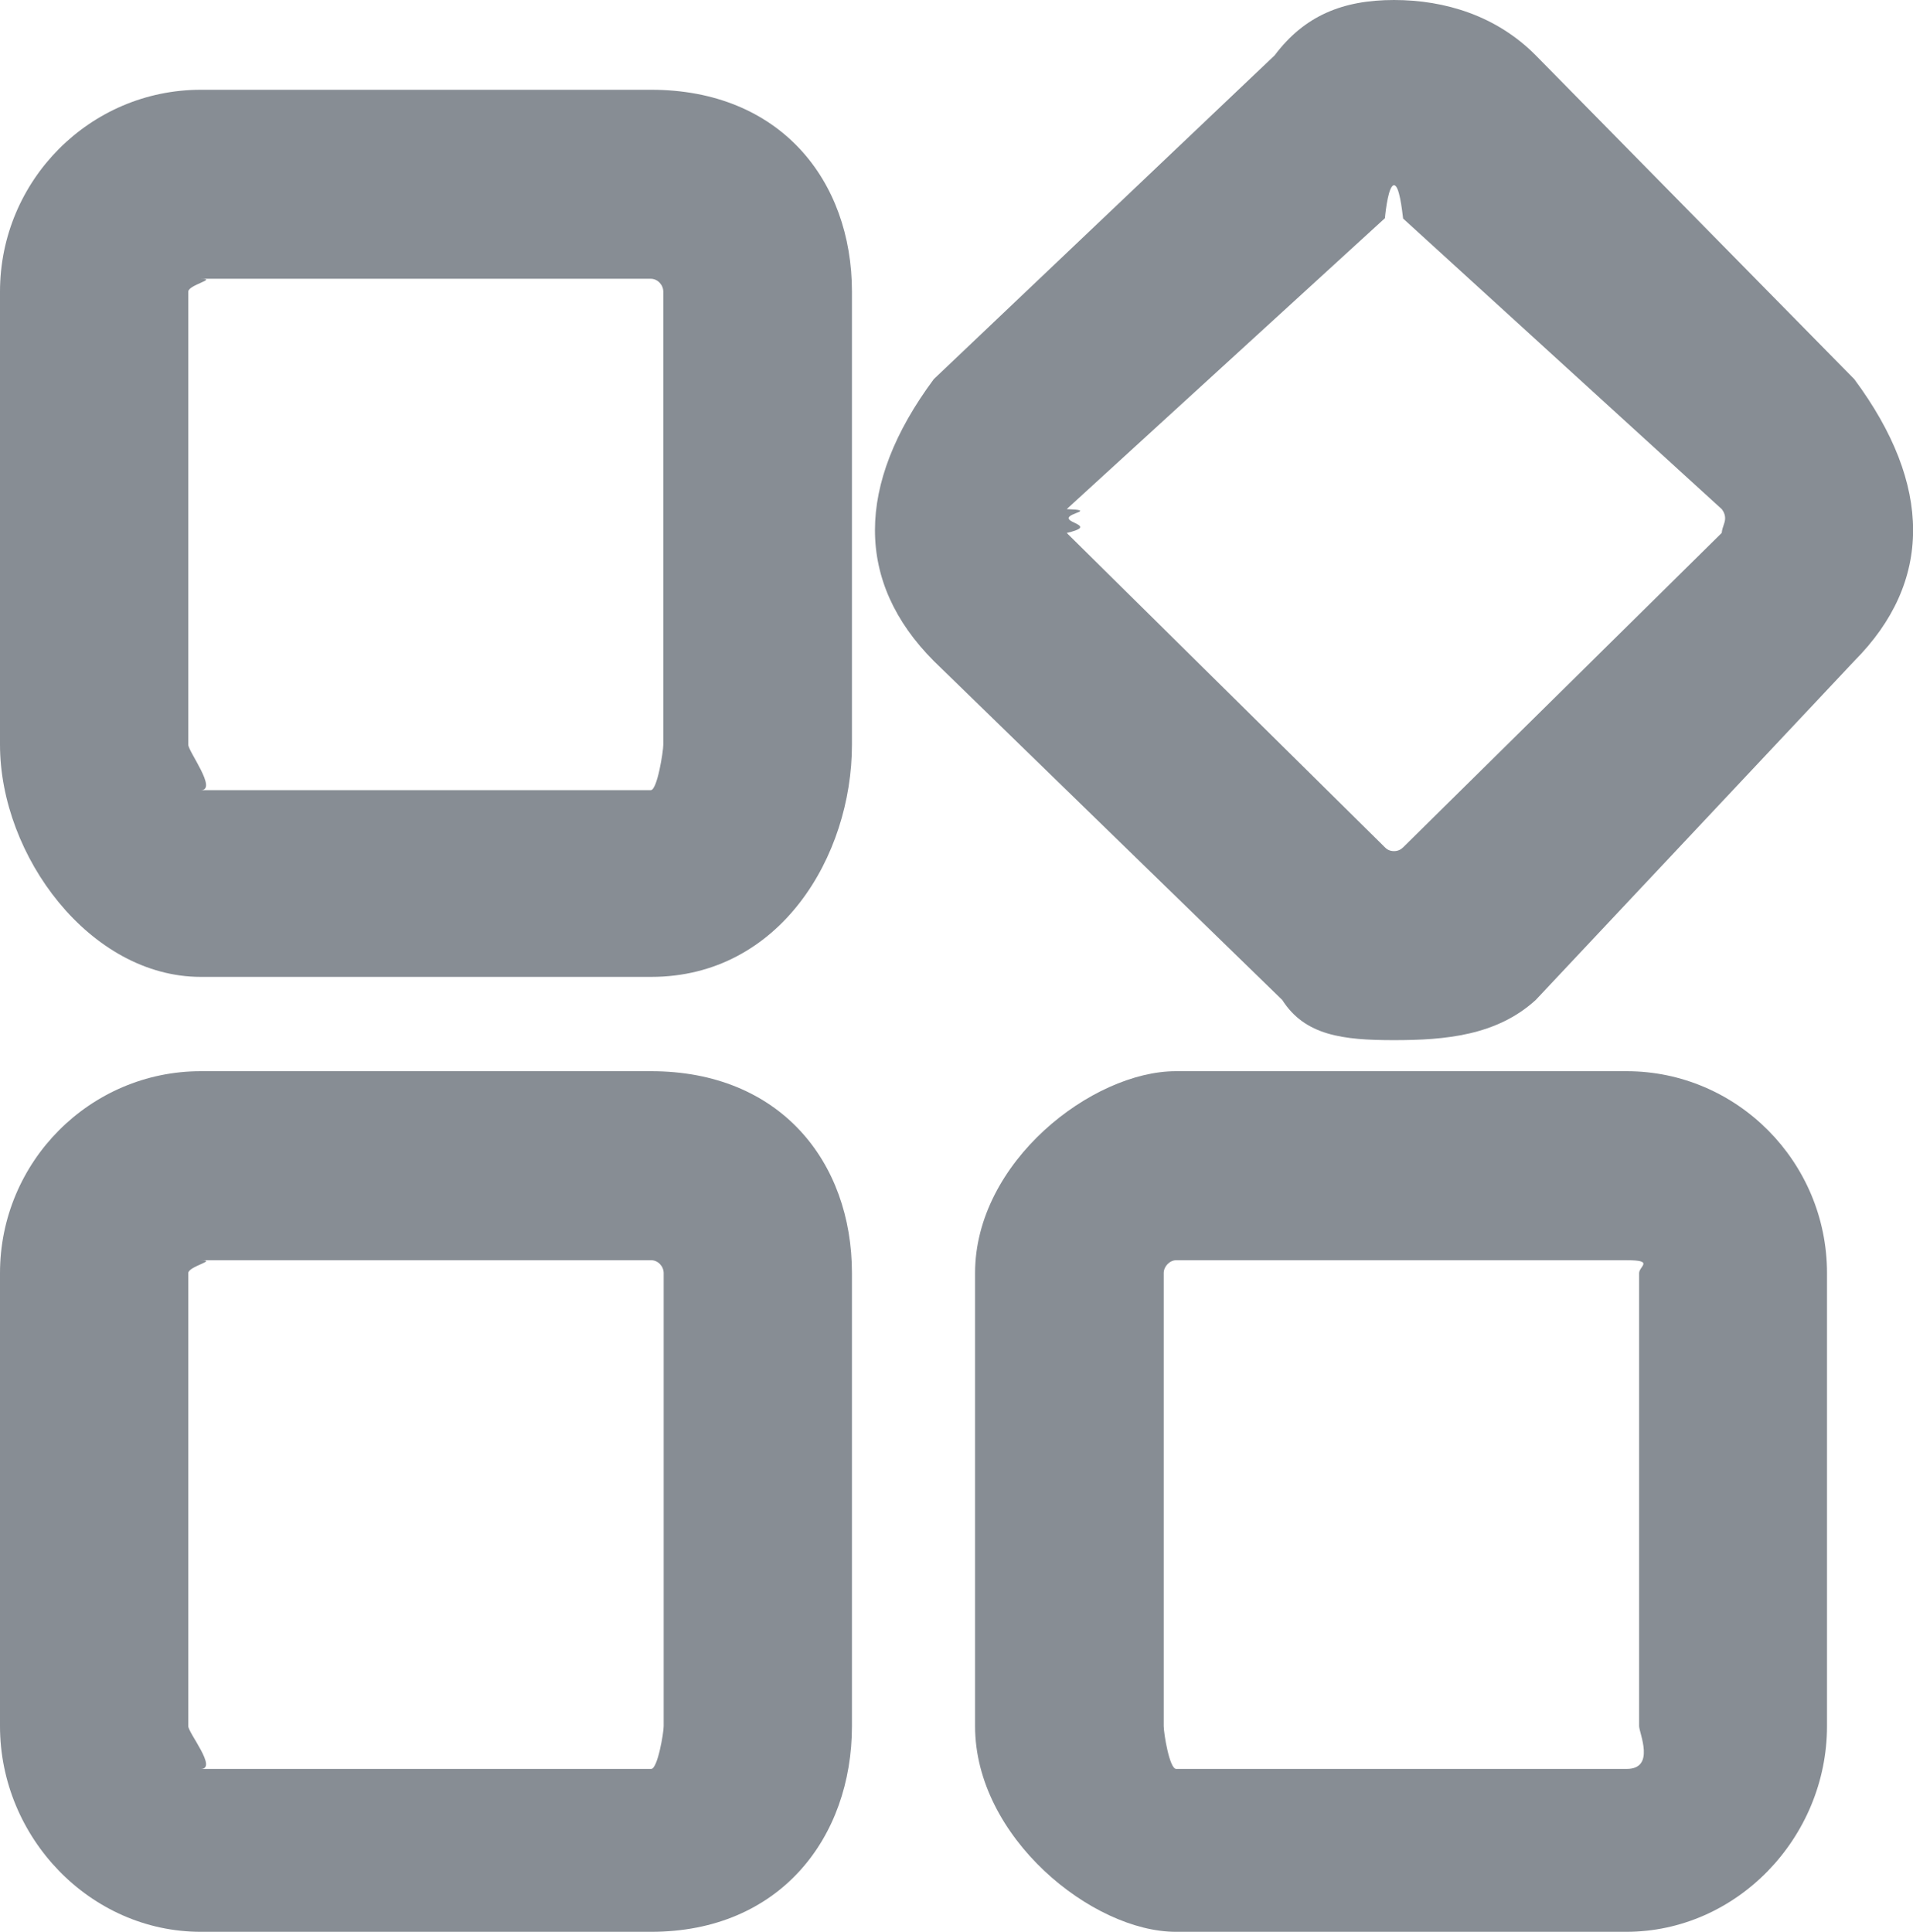
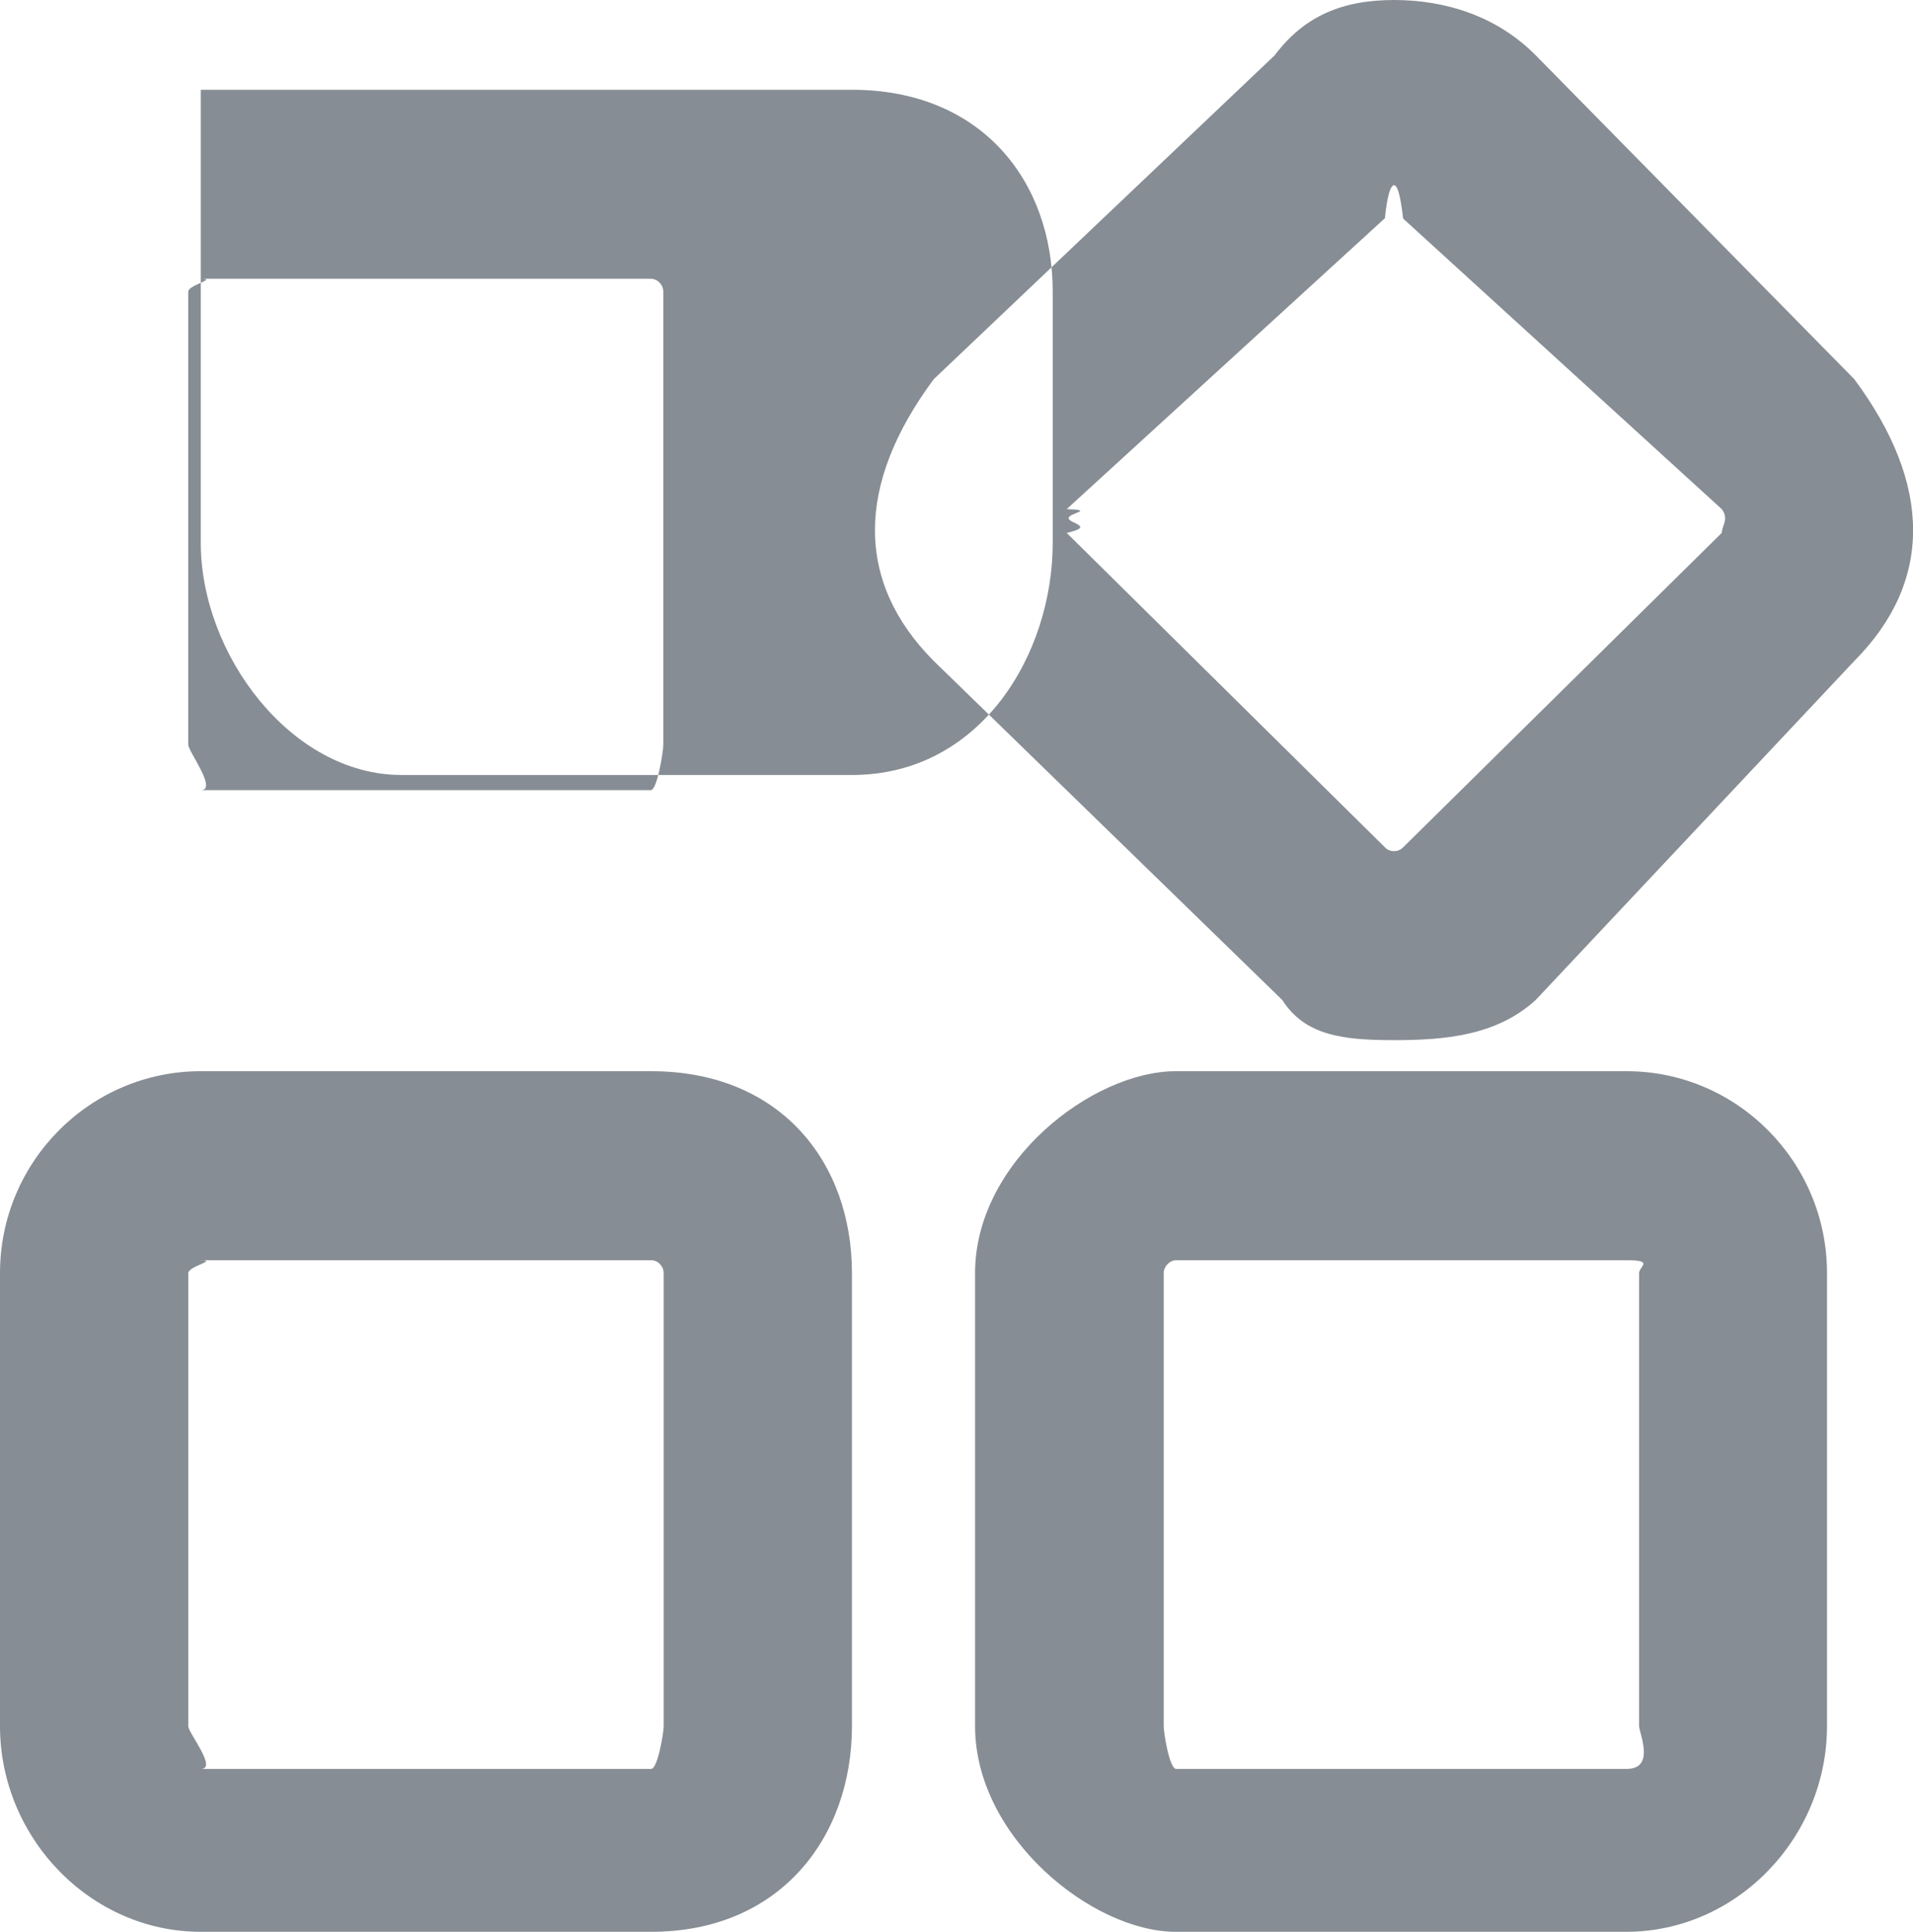
<svg xmlns="http://www.w3.org/2000/svg" id="_图层_1" data-name="图层 1" viewBox="0 0 50.5 51">
  <defs>
    <style>
      .cls-1 {
        fill: #878d94;
        fill-rule: evenodd;
        stroke-width: 0px;
      }
    </style>
  </defs>
-   <path class="cls-1" d="m36.8,4.89c.14,0,.21.64.24.88l8.41,7.67s.09.1.09.24-.07.21-.09.39l-8.41,8.3c-.06.06-.14.1-.24.1-.14,0-.21-.07-.24-.1l-8.4-8.3c.77-.18.05-.25.05-.39s.72-.21-.05-.24l8.4-7.68c.02-.23.1-.87.24-.87m-19.62,2.47c.18,0,.33.16.33.34v11.96c0,.18-.16,1.2-.33,1.2H5.3c.45,0-.33-1.02-.33-1.2V7.7c0-.18.79-.34.33-.34h11.89m25.75,25.91c.74,0,.33.16.33.34v11.96c0,.18.44,1.13-.33,1.13h-11.89c-.18,0-.33-.95-.33-1.13v-11.96c0-.18.16-.34.33-.34h11.89m-25.75,0c.18,0,.33.16.33.34v11.96c0,.18-.16,1.13-.33,1.13H5.3c.45,0-.33-.95-.33-1.13v-11.96c0-.18.79-.34.33-.34h11.89M36.8,0c-1.36,0-2.37.42-3.15,1.46l-9,8.55c-2.07,2.79-2.07,5.36,0,7.44l9.2,8.95c.6.94,1.6,1.06,2.95,1.06s2.71-.12,3.74-1.06l8.41-8.95c2.07-2.08,2.07-4.65,0-7.44L40.54,1.46c-1.03-1.04-2.39-1.46-3.74-1.46h0Zm-19.62,2.37H5.3C2.38,2.37,0,4.76,0,7.7v11.96c0,2.94,2.38,6.13,5.3,6.13h11.89c3.4,0,5.3-3.19,5.3-6.13V7.7c0-2.94-1.9-5.33-5.3-5.33h0Zm25.75,25.91h-11.89c-2.2,0-5.3,2.39-5.3,5.33v11.96c0,2.94,3.1,5.43,5.3,5.43h11.89c2.92,0,5.3-2.49,5.3-5.43v-11.96c0-2.94-2.38-5.33-5.29-5.33h0Zm-25.75,0H5.3c-2.92,0-5.3,2.39-5.3,5.33v11.96c0,2.94,2.38,5.43,5.3,5.43h11.89c3.4,0,5.3-2.49,5.3-5.43v-11.96c0-2.94-1.9-5.33-5.3-5.33h0Z" />
+   <path class="cls-1" d="m36.8,4.89c.14,0,.21.64.24.88l8.41,7.67s.09.1.09.24-.07.21-.09.39l-8.41,8.3c-.06.06-.14.1-.24.1-.14,0-.21-.07-.24-.1l-8.4-8.3c.77-.18.05-.25.05-.39s.72-.21-.05-.24l8.4-7.68c.02-.23.1-.87.24-.87m-19.62,2.47c.18,0,.33.16.33.34v11.96c0,.18-.16,1.2-.33,1.2H5.3c.45,0-.33-1.02-.33-1.2V7.7c0-.18.79-.34.33-.34h11.89m25.75,25.91c.74,0,.33.16.33.34v11.96c0,.18.44,1.13-.33,1.13h-11.89c-.18,0-.33-.95-.33-1.13v-11.96c0-.18.16-.34.33-.34h11.89m-25.75,0c.18,0,.33.16.33.34v11.96c0,.18-.16,1.13-.33,1.13H5.3c.45,0-.33-.95-.33-1.13v-11.96c0-.18.79-.34.33-.34h11.89M36.8,0c-1.36,0-2.37.42-3.15,1.46l-9,8.55c-2.07,2.79-2.07,5.36,0,7.44l9.2,8.95c.6.94,1.6,1.06,2.95,1.06s2.71-.12,3.74-1.06l8.41-8.95c2.07-2.08,2.07-4.65,0-7.44L40.54,1.46c-1.03-1.04-2.39-1.46-3.74-1.46h0Zm-19.62,2.37H5.3v11.96c0,2.94,2.38,6.13,5.3,6.13h11.89c3.4,0,5.3-3.19,5.3-6.13V7.7c0-2.94-1.9-5.33-5.3-5.33h0Zm25.75,25.91h-11.89c-2.2,0-5.3,2.39-5.3,5.33v11.96c0,2.94,3.1,5.43,5.3,5.43h11.89c2.92,0,5.3-2.49,5.3-5.43v-11.96c0-2.94-2.38-5.33-5.29-5.33h0Zm-25.75,0H5.3c-2.92,0-5.3,2.39-5.3,5.33v11.96c0,2.94,2.38,5.43,5.3,5.43h11.89c3.4,0,5.3-2.49,5.3-5.43v-11.96c0-2.94-1.9-5.33-5.3-5.33h0Z" />
</svg>